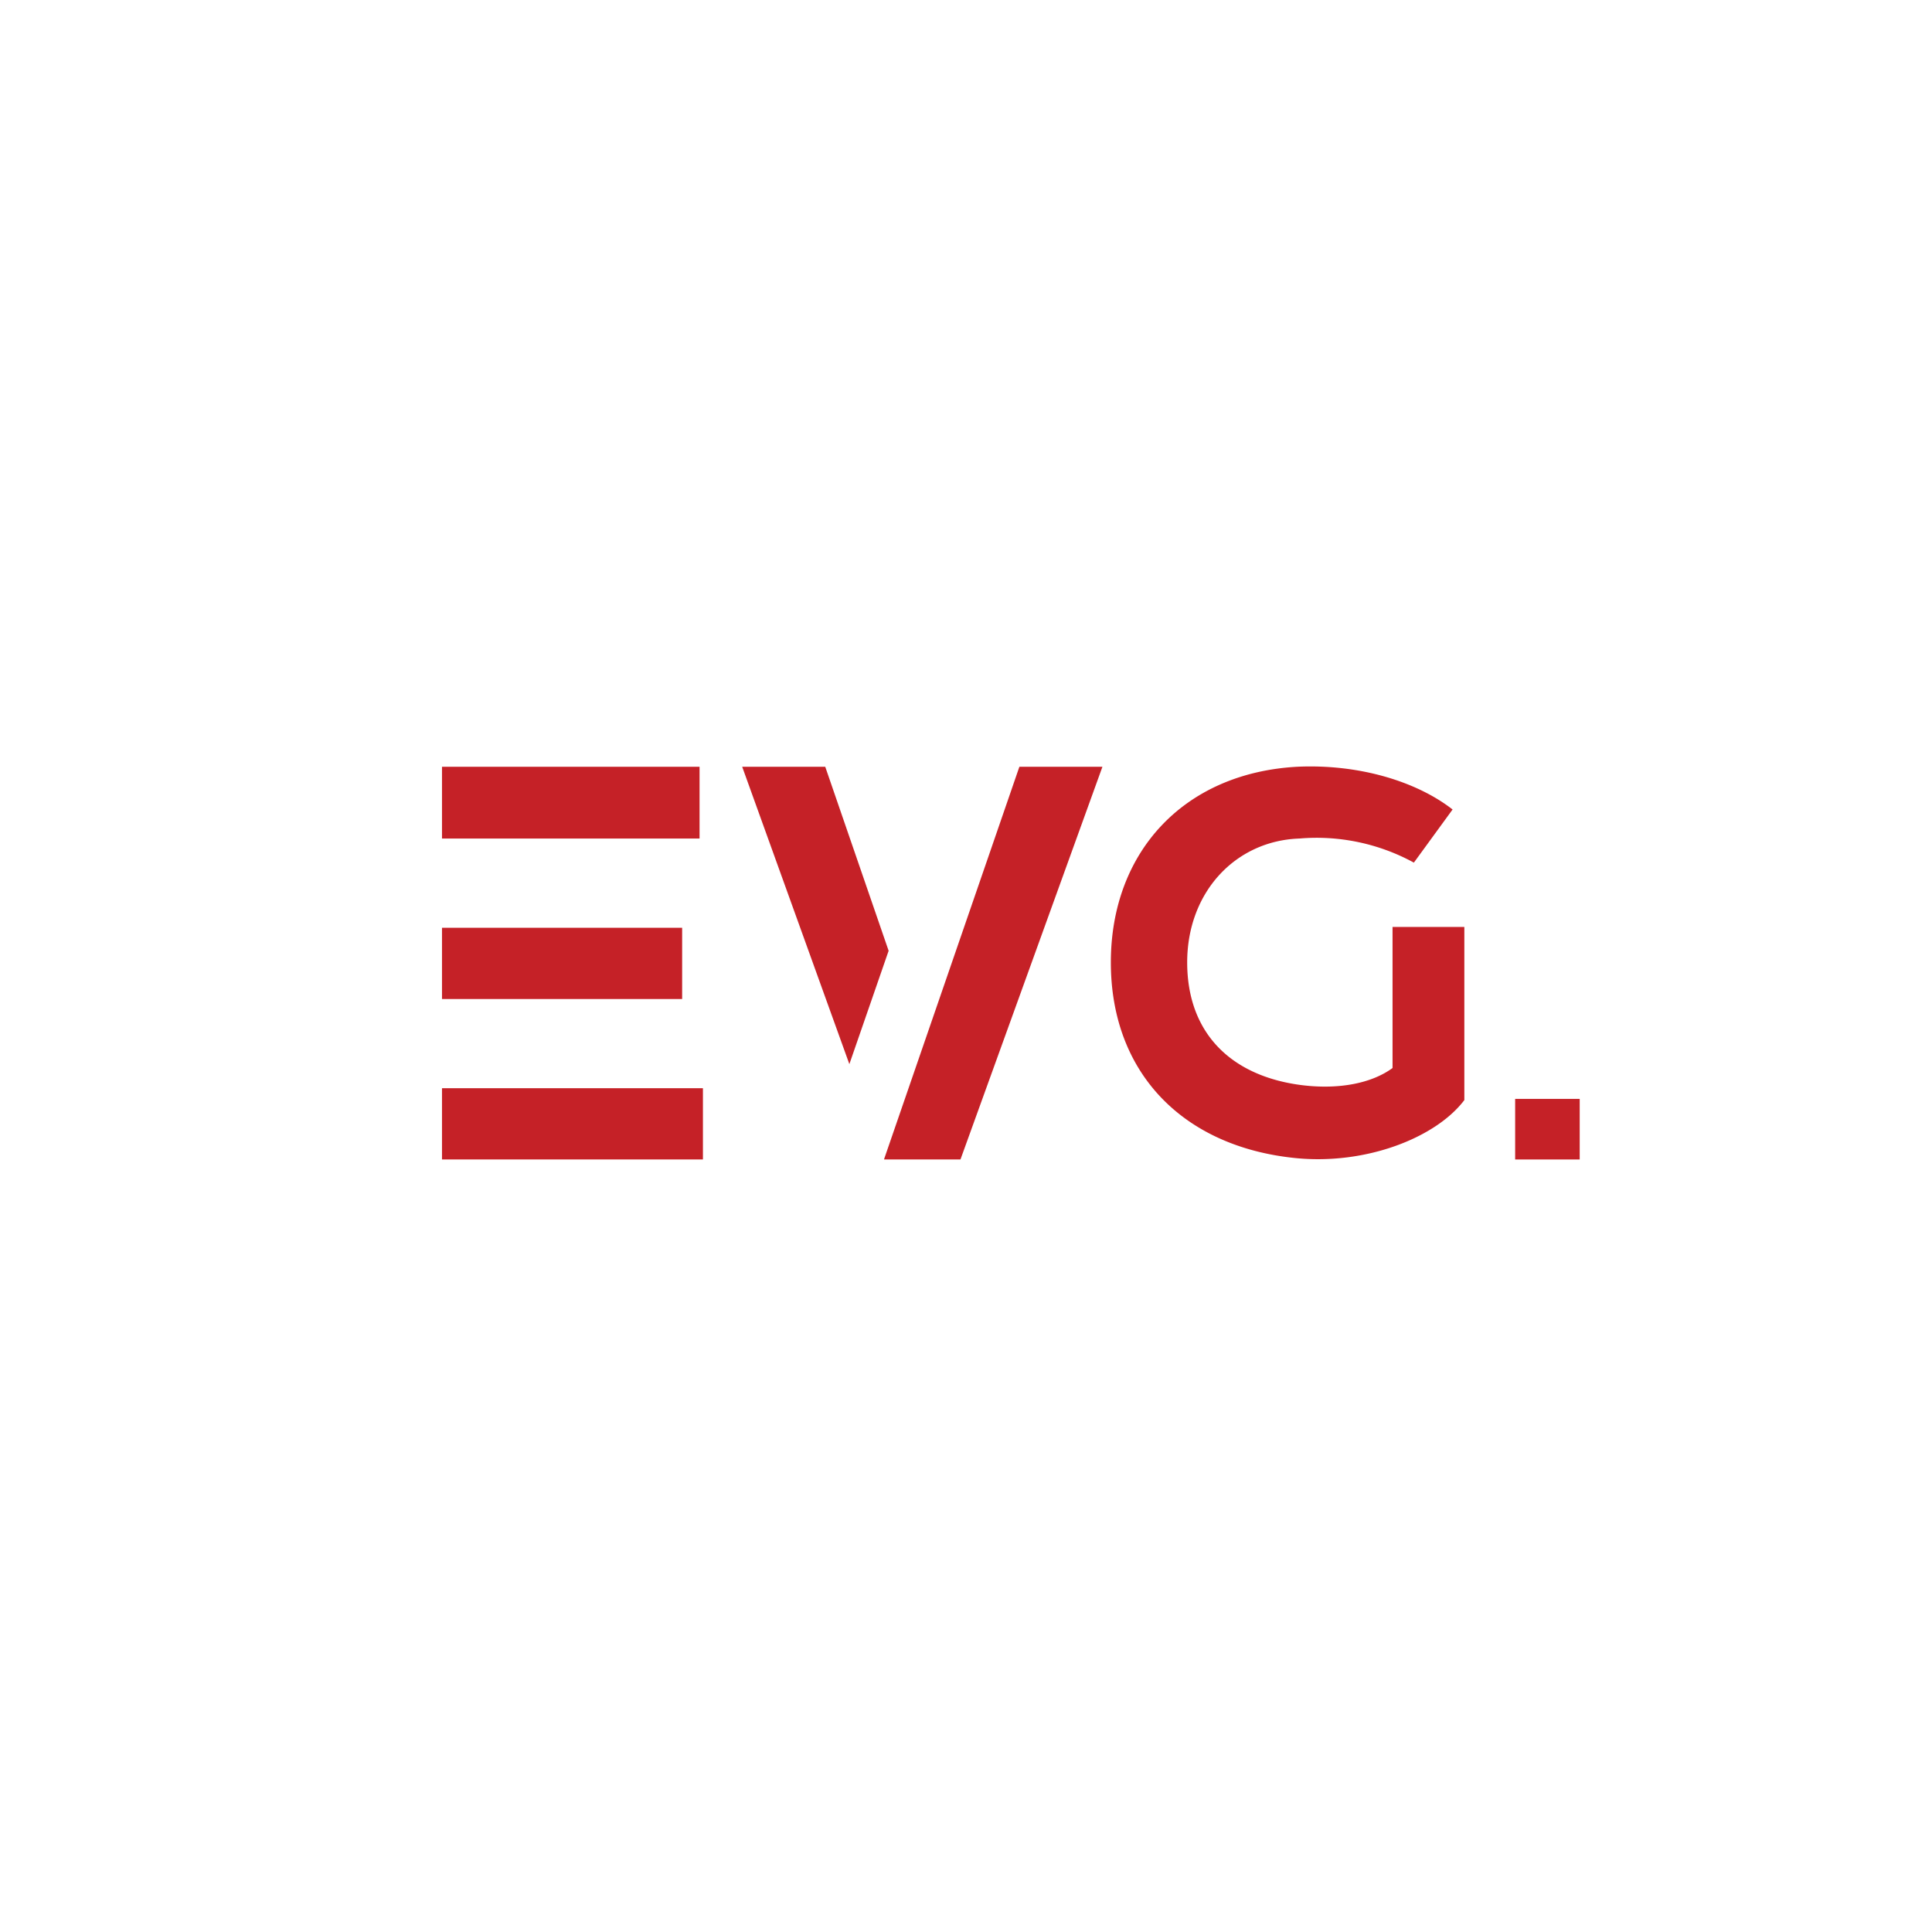
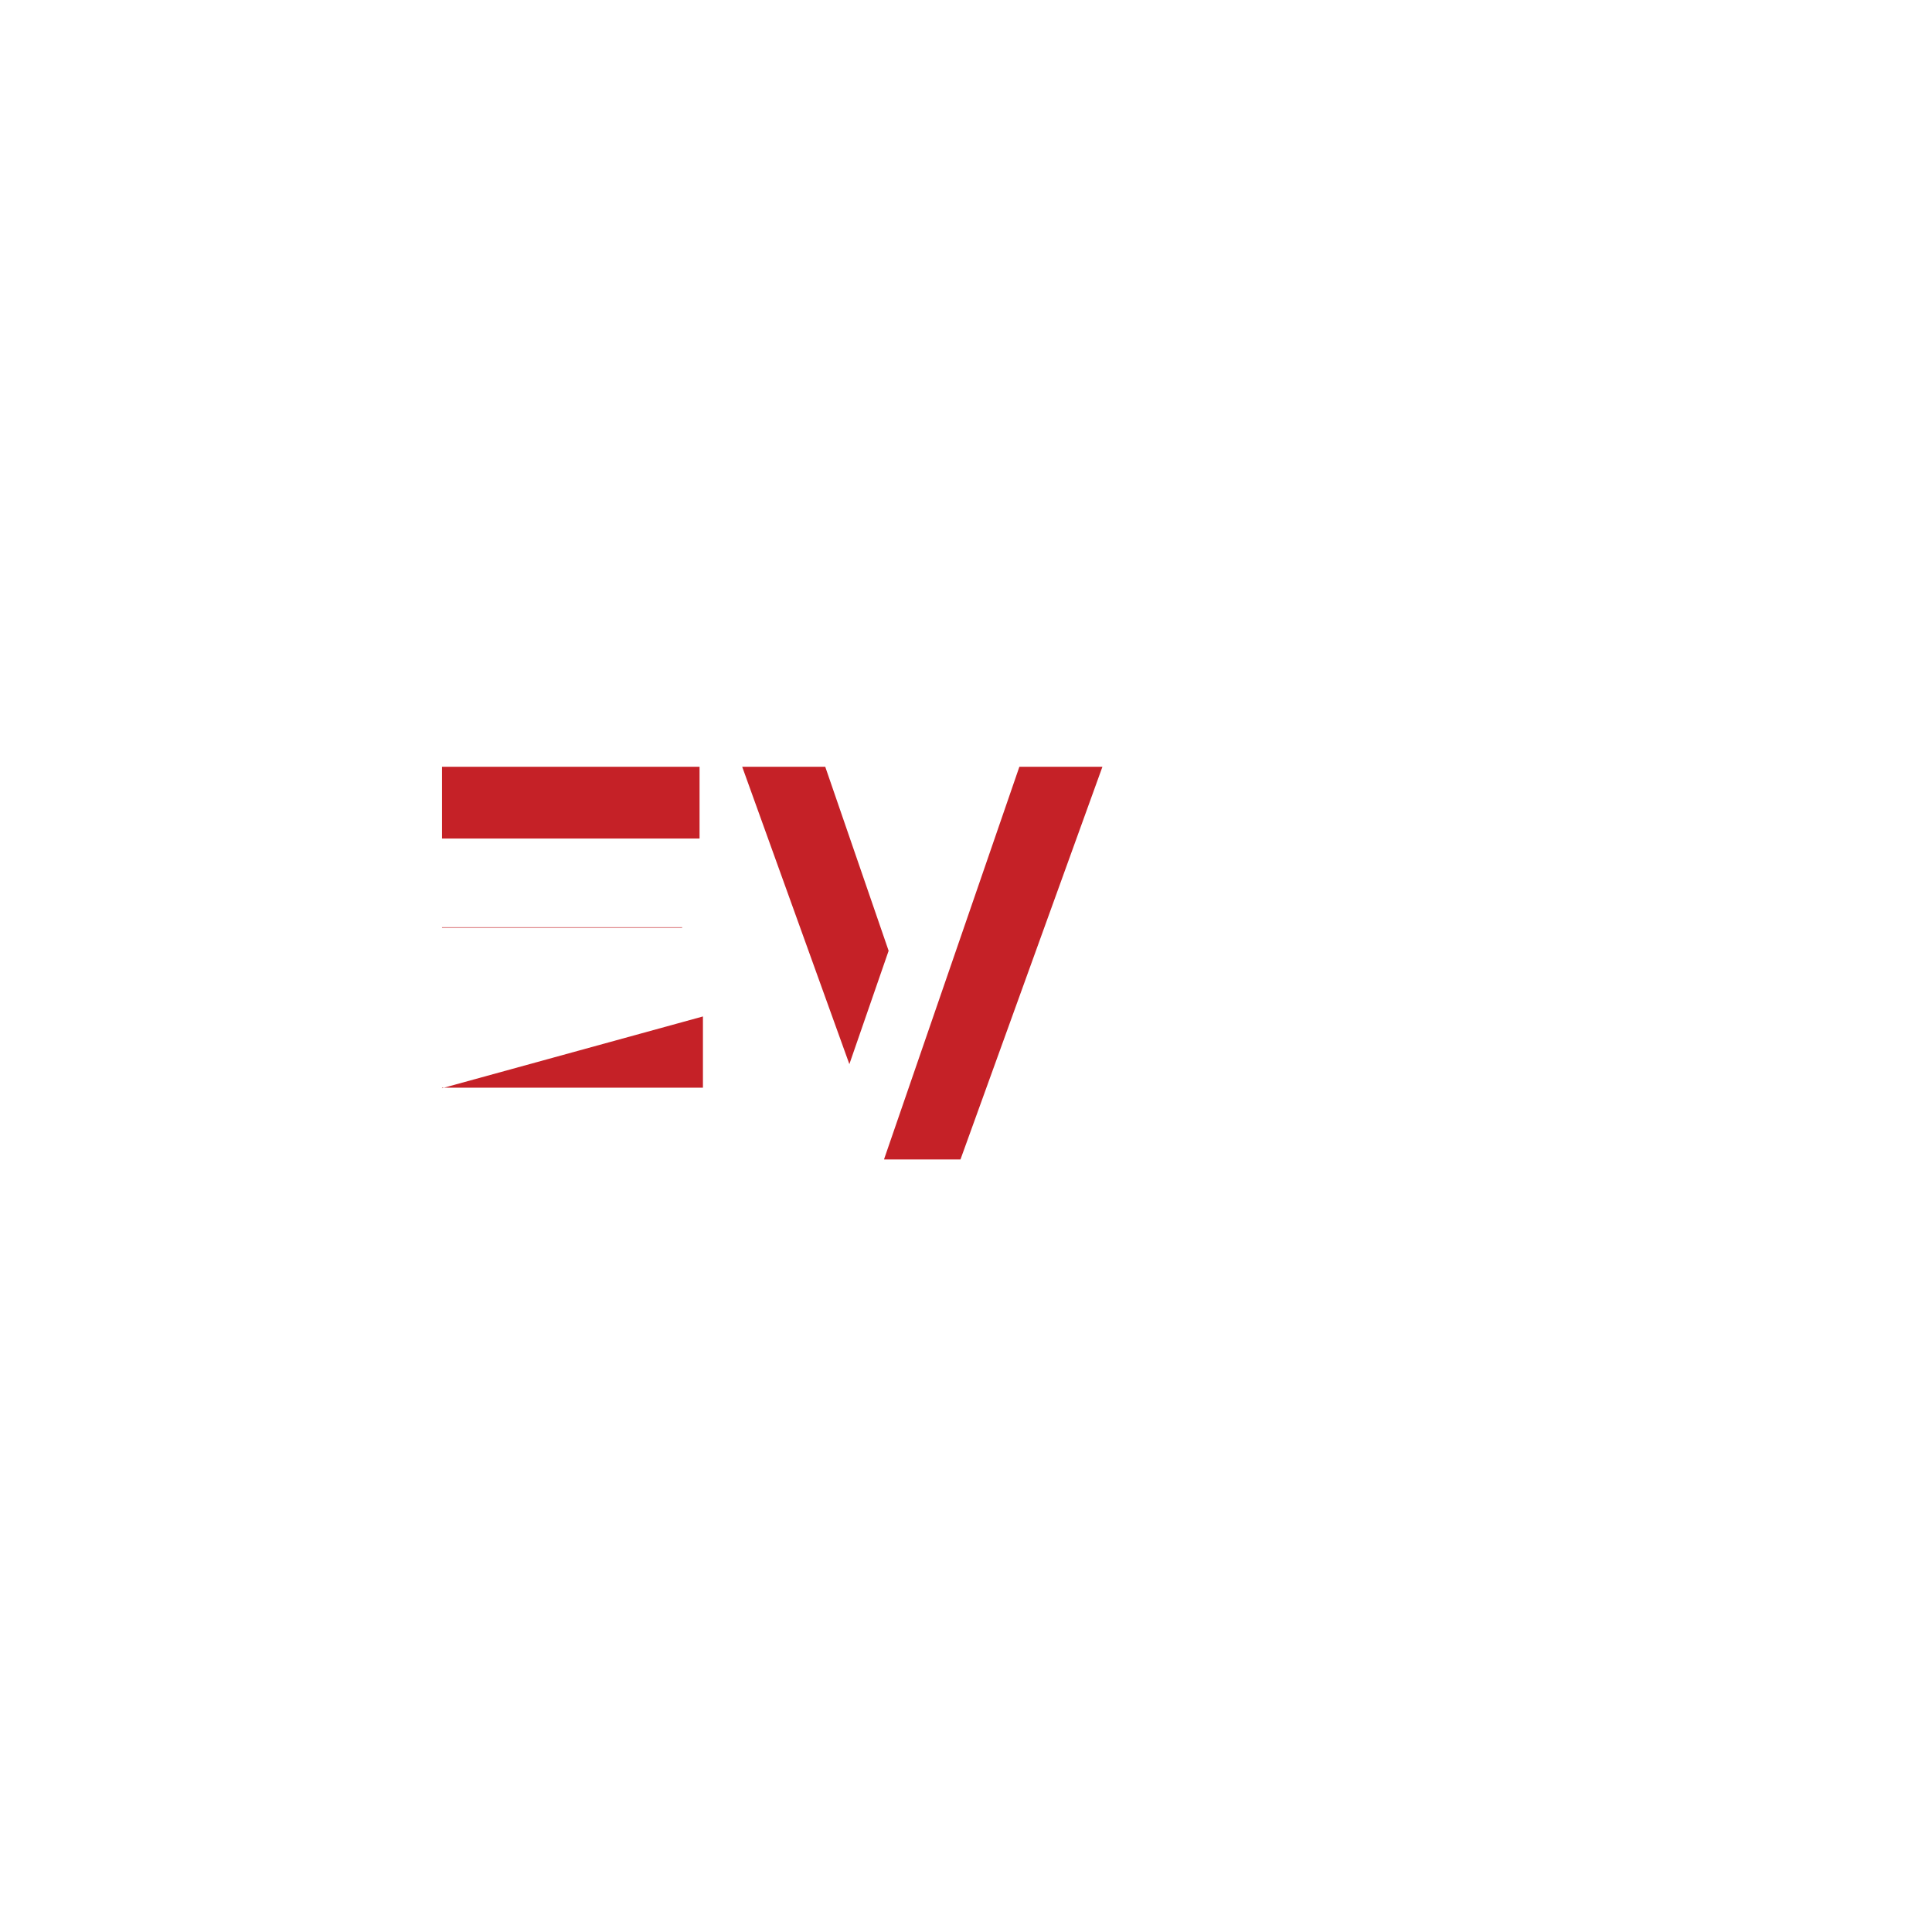
<svg xmlns="http://www.w3.org/2000/svg" version="1.1" width="566.93" height="566.93">
  <rect width="100%" height="100%" fill="#333333" stroke="none" />
  <svg id="SvgjsSvg1001" data-name="Слой 1" viewBox="0 0 566.93 566.93">
    <defs>
      <style>.cls-1{fill:#fff;}.cls-2{fill:#c52127;}</style>
    </defs>
    <rect class="cls-1" width="566.93" height="566.93" />
-     <path class="cls-2" d="M444.61,340.24V322.46h18.94v17.78Z" />
-     <path class="cls-2" d="M205.28,246.06H129.7V225h75.58Zm-5.11,47.09H129.7V272.24h70.47Zm6.1,26.18v20.91H129.7V319.33Z" />
+     <path class="cls-2" d="M205.28,246.06H129.7V225h75.58m-5.11,47.09H129.7V272.24h70.47Zm6.1,26.18v20.91H129.7V319.33Z" />
    <path class="cls-2" d="M260.76,279l-11.52,33.26L217.79,225h24.37Zm62.74-54L281.84,340.24H259.45v-.16L299.13,225Z" />
-     <path class="cls-2" d="M429.7,272v50.81c-8.4,11.1-29,19.14-49.73,17-32.93-3.38-54-25.09-54-57.41s21.41-55.64,54.84-57.41c18.11-.8,34.9,4.34,45.44,12.55l-11.36,15.59a59.53,59.53,0,0,0-33.59-7.07c-18.77.64-32.93,15.76-32.93,36.34s12.68,33.29,33.42,36c11.36,1.45,20.91-.64,26.84-5V272Z" />
  </svg>
  <style>@media (prefers-color-scheme: light) { :root { filter: none; } } @media (prefers-color-scheme: dark) { :root { filter: none; } } </style>
</svg>